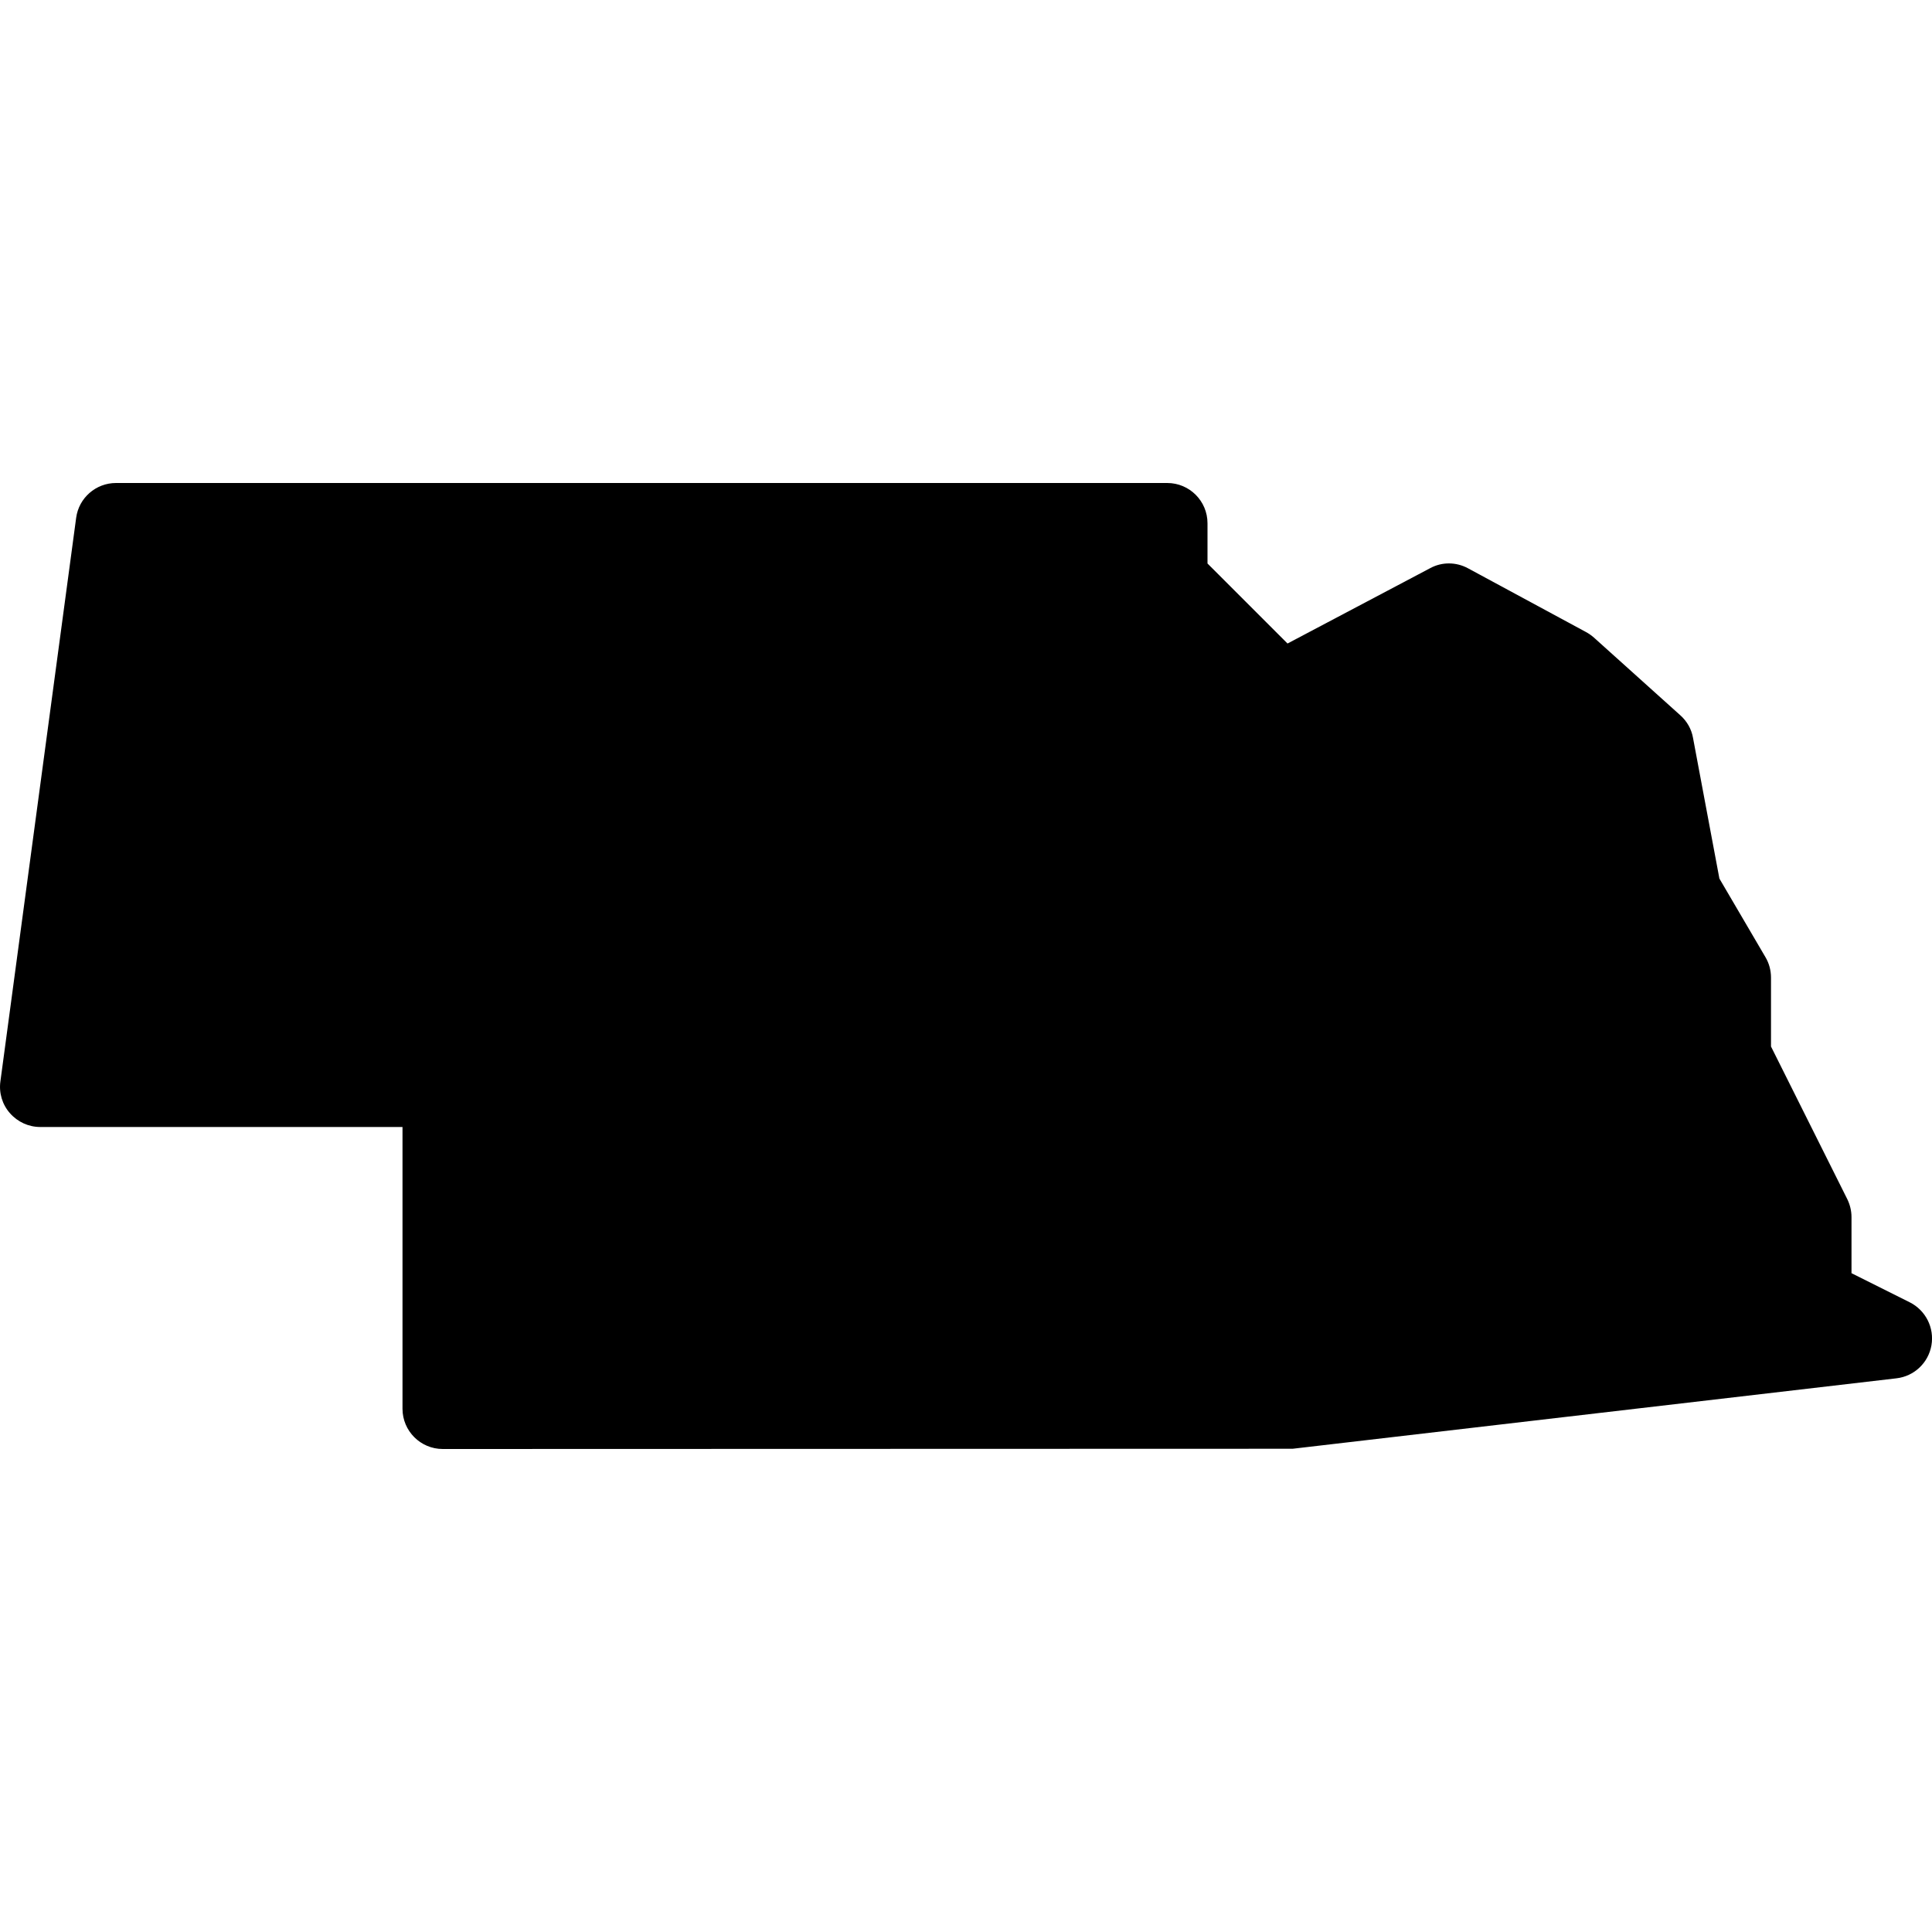
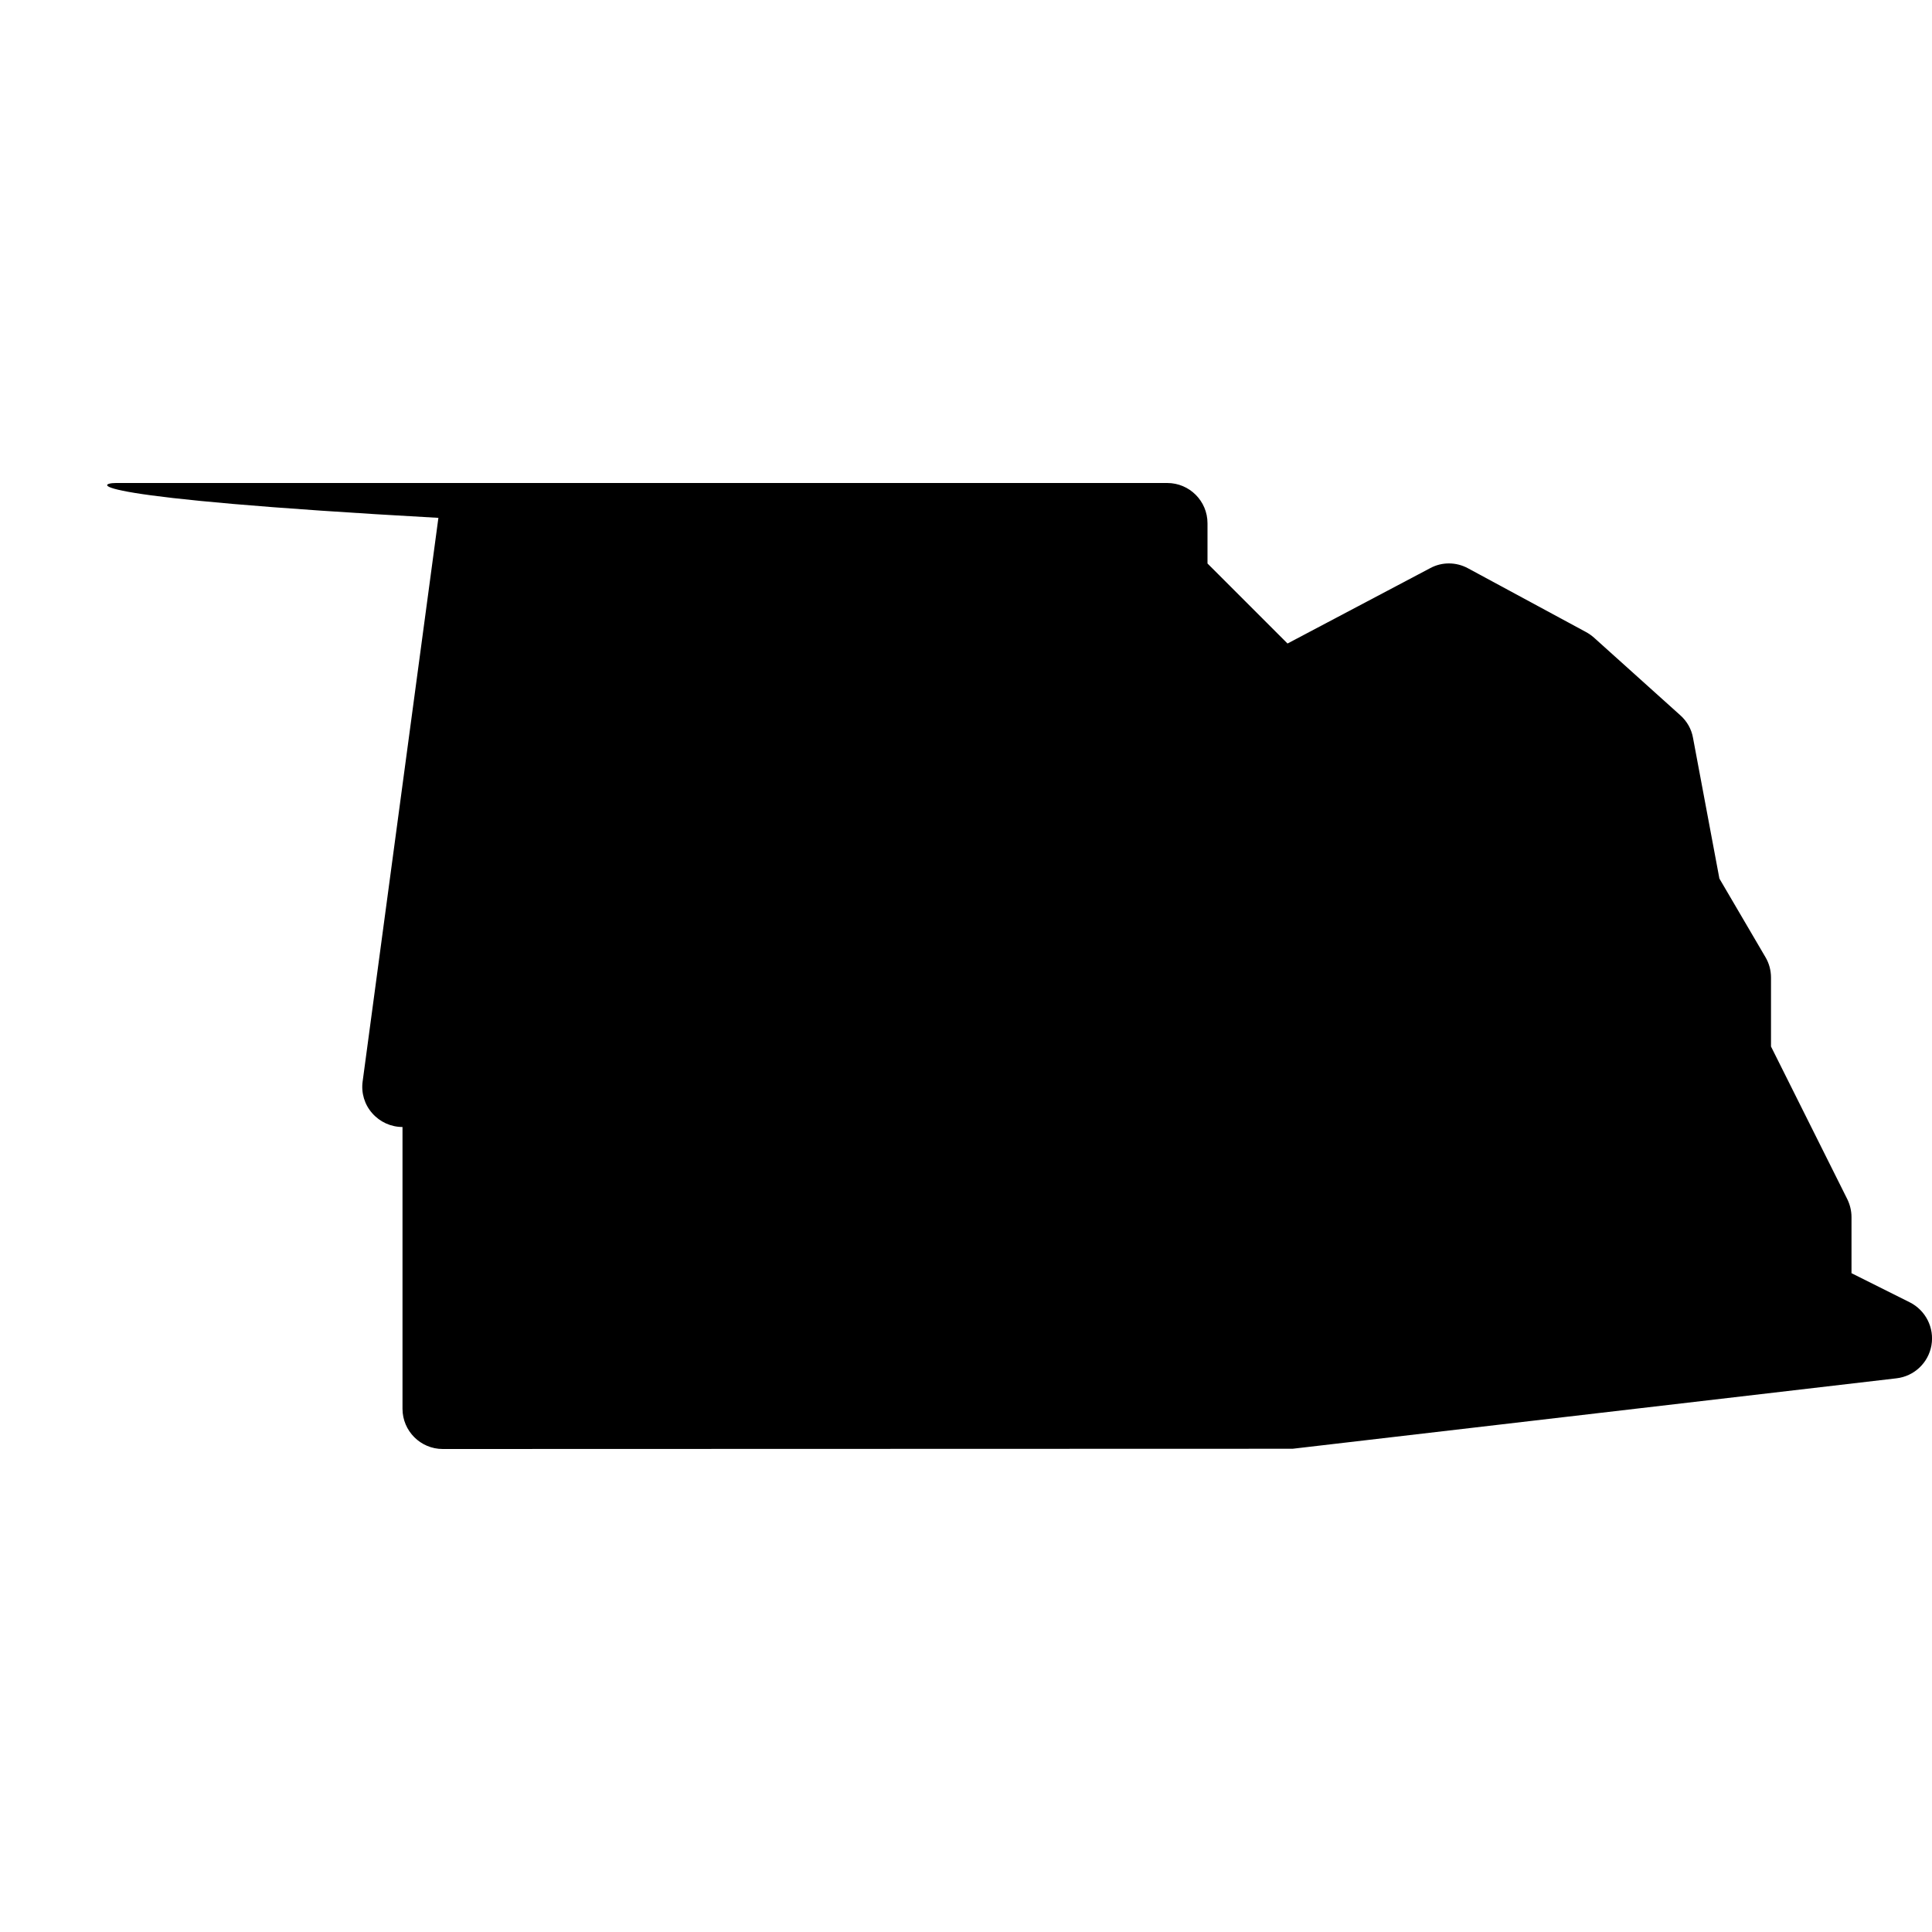
<svg xmlns="http://www.w3.org/2000/svg" fill="#000000" viewBox="0 0 24 24" width="24px" height="24px">
-   <path d="M5.5,18C5.224,18,5,17.776,5,17.5V14H0.5c-0.145,0-0.281-0.063-0.376-0.171c-0.096-0.108-0.139-0.253-0.119-0.396l0.941-7 C0.979,6.185,1.191,6,1.441,6H14.5C14.776,6,15,6.224,15,6.5V7l0.994,0.994l1.772-0.936c0.147-0.08,0.324-0.078,0.471,0.002 l1.466,0.792c0.035,0.019,0.067,0.042,0.097,0.068l1.074,0.966c0.082,0.073,0.138,0.171,0.157,0.279l0.328,1.749l0.572,0.976 C21.977,11.967,22,12.055,22,12.144V13l0.947,1.895C22.981,14.964,23,15.041,23,15.118v0.698l0.724,0.362 c0.197,0.099,0.307,0.316,0.269,0.534s-0.215,0.385-0.435,0.41l-7.5,0.875L5.5,18z" />
+   <path d="M5.5,18C5.224,18,5,17.776,5,17.5V14c-0.145,0-0.281-0.063-0.376-0.171c-0.096-0.108-0.139-0.253-0.119-0.396l0.941-7 C0.979,6.185,1.191,6,1.441,6H14.5C14.776,6,15,6.224,15,6.5V7l0.994,0.994l1.772-0.936c0.147-0.08,0.324-0.078,0.471,0.002 l1.466,0.792c0.035,0.019,0.067,0.042,0.097,0.068l1.074,0.966c0.082,0.073,0.138,0.171,0.157,0.279l0.328,1.749l0.572,0.976 C21.977,11.967,22,12.055,22,12.144V13l0.947,1.895C22.981,14.964,23,15.041,23,15.118v0.698l0.724,0.362 c0.197,0.099,0.307,0.316,0.269,0.534s-0.215,0.385-0.435,0.41l-7.5,0.875L5.5,18z" />
</svg>